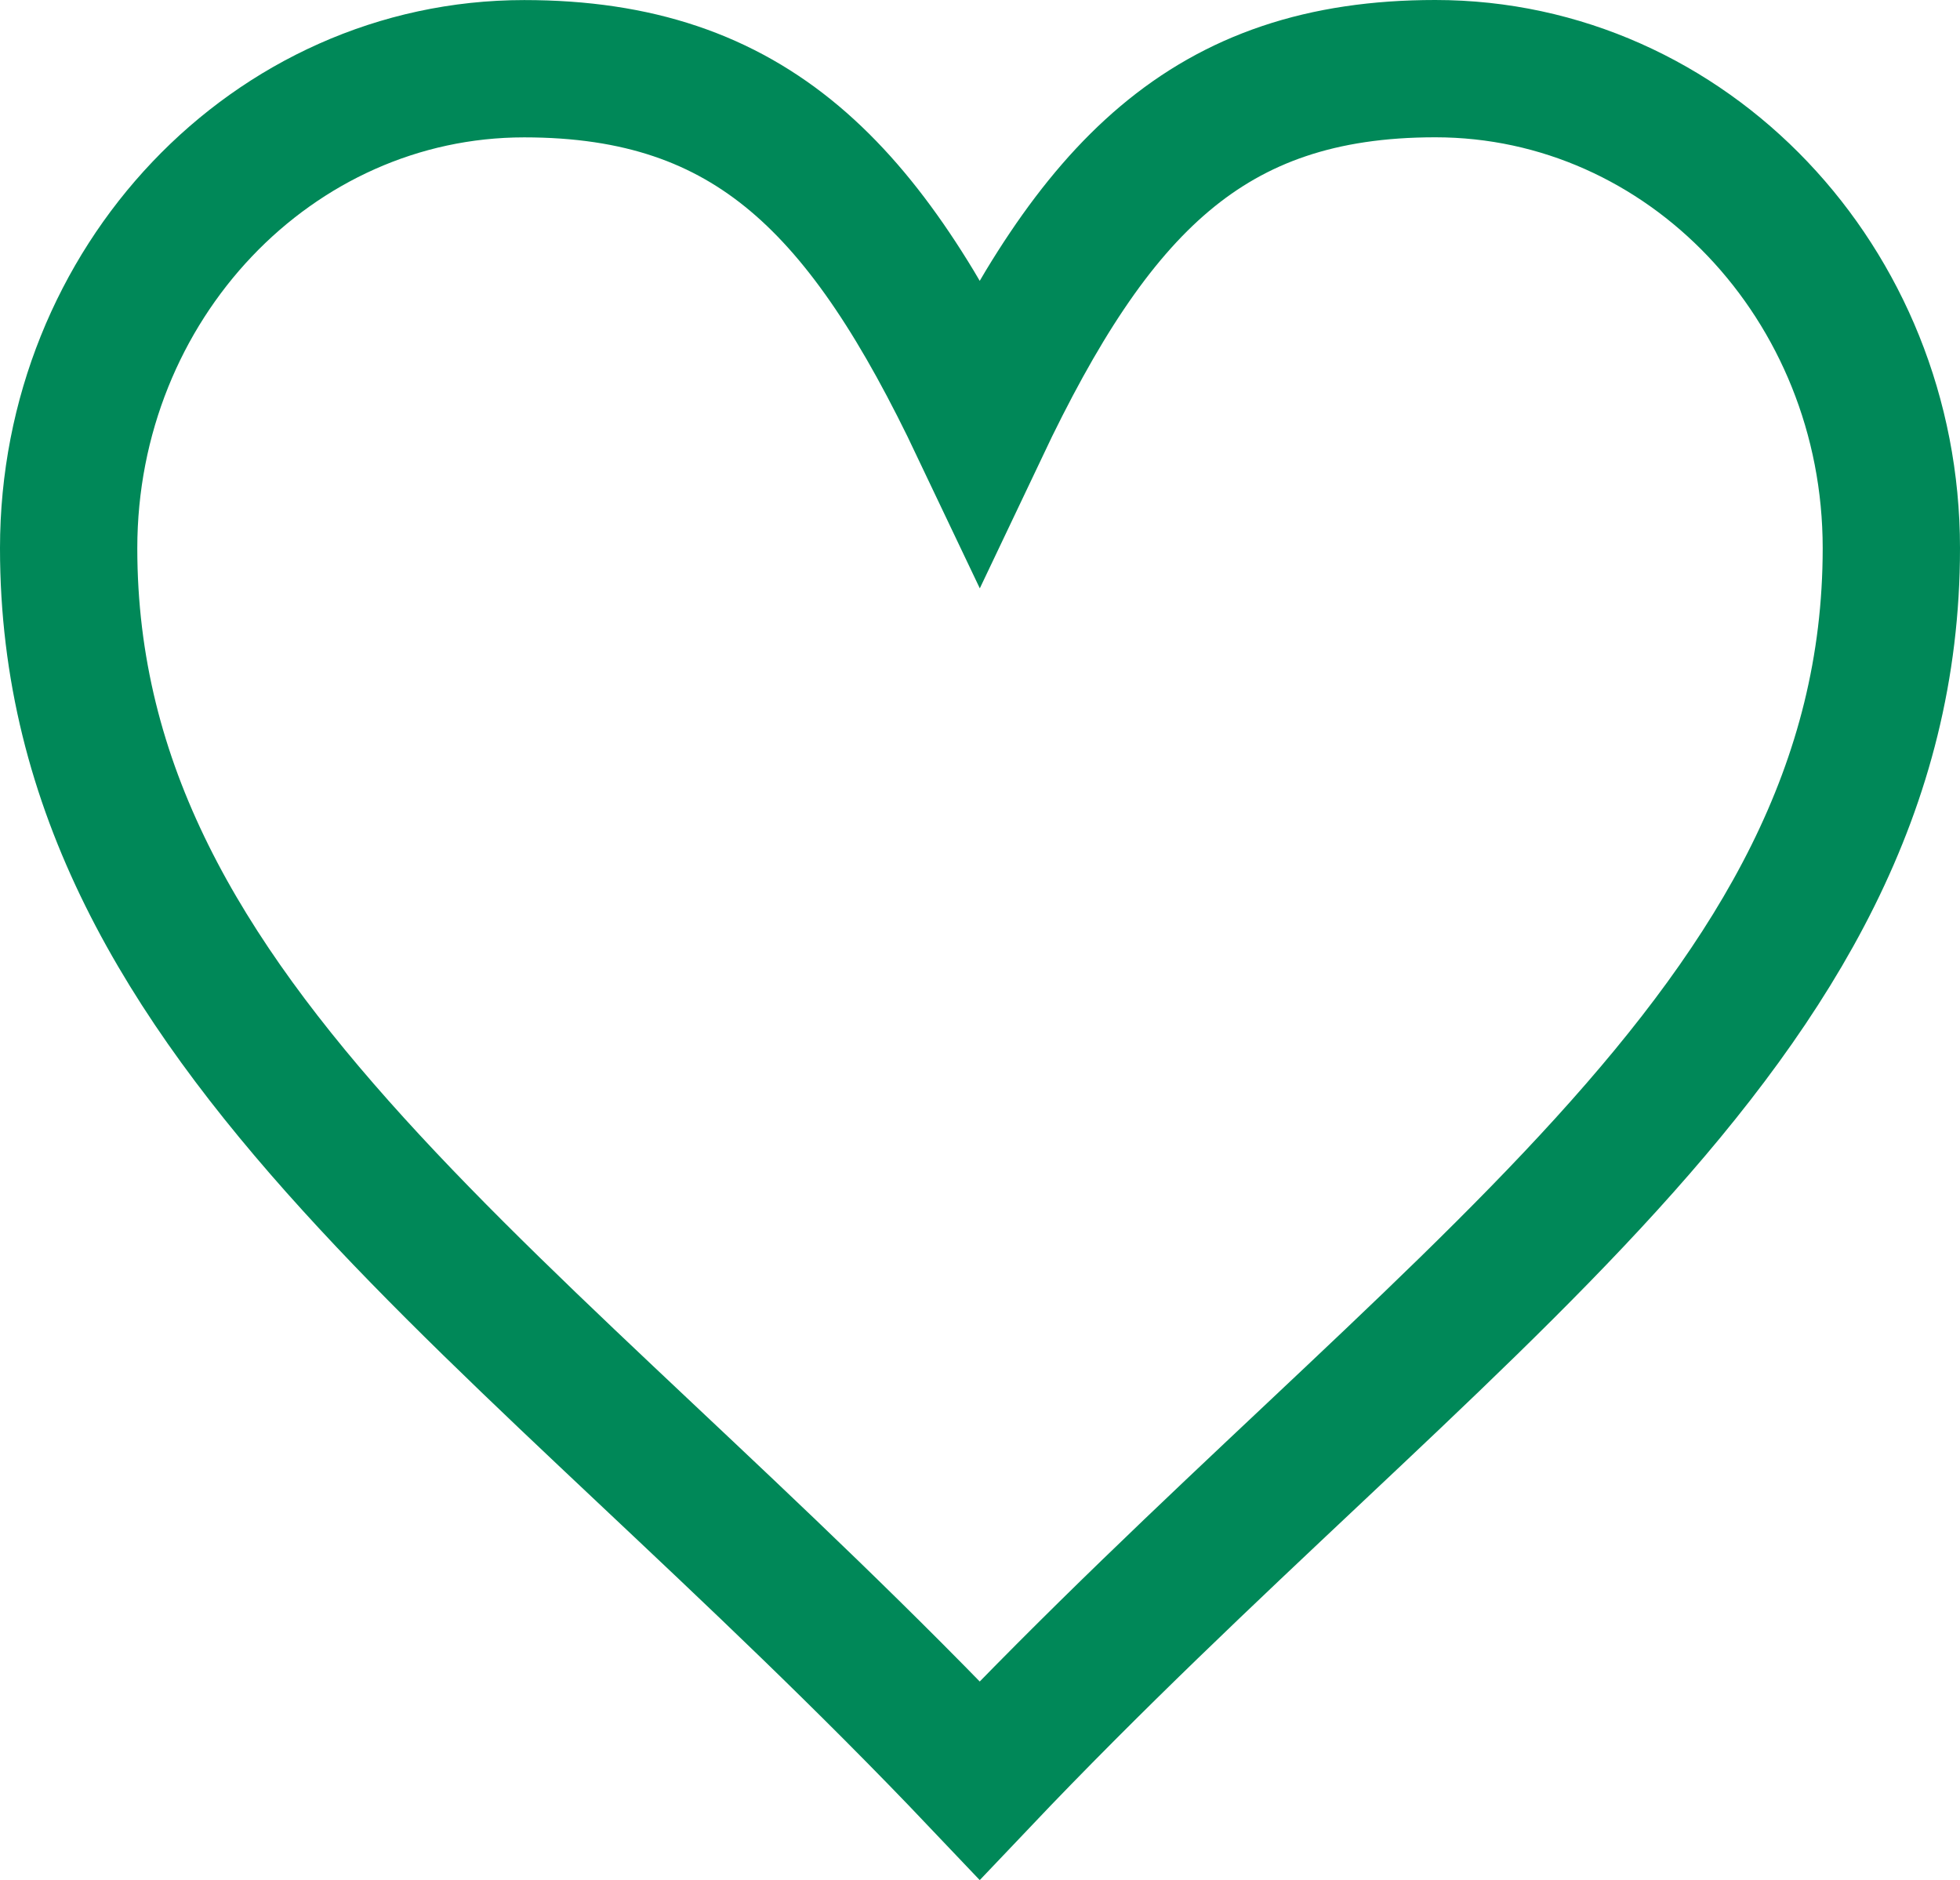
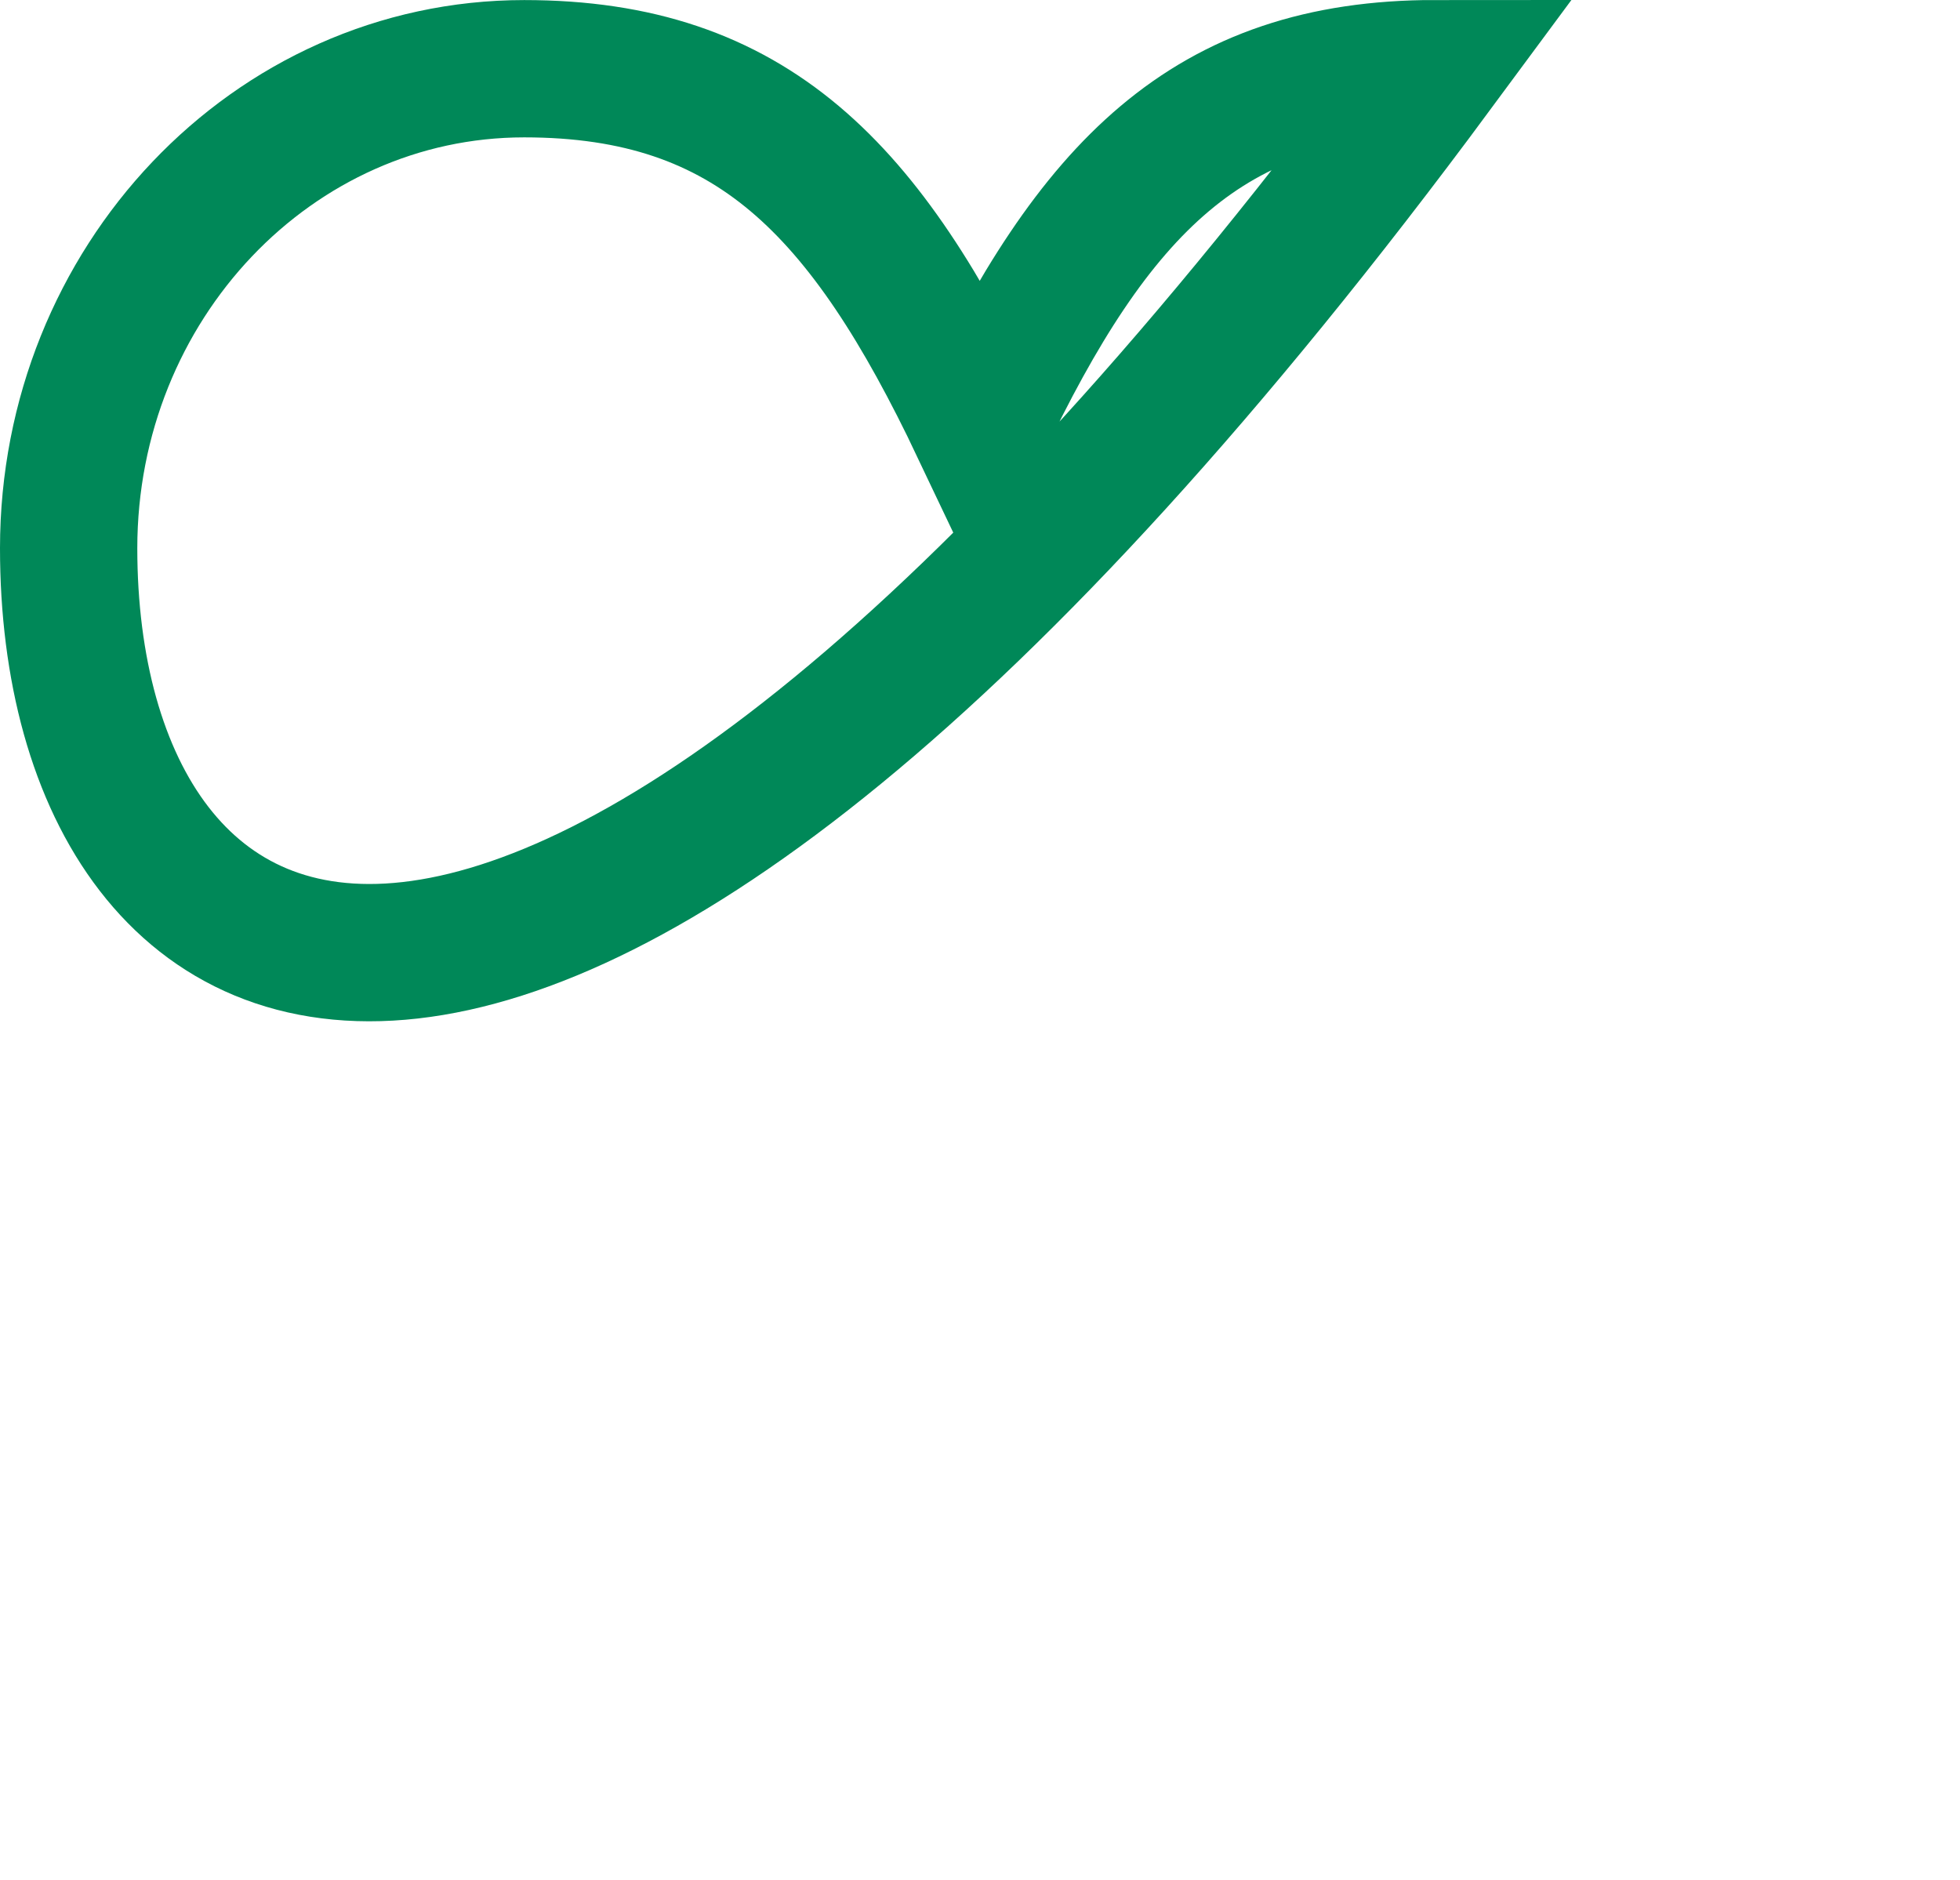
<svg xmlns="http://www.w3.org/2000/svg" width="57.101" height="54.769" viewBox="0 0 57.101 54.769">
  <g id="_x31_66_x2C__Heart_x2C__Love_x2C__Like_x2C__Twitter" transform="translate(2 2)">
    <g id="Group_79" data-name="Group 79">
-       <path id="Path_7882" data-name="Path 7882" d="M76.814,59.628c7.342,0,13.287,6.257,13.287,13.97,0,13.97-13.287,21.925-26.558,35.9C50.272,95.523,37,87.569,37,73.6c0-7.713,5.945-13.97,13.272-13.97,6.635,0,9.953,3.493,13.272,10.477C66.86,63.121,70.178,59.628,76.814,59.628Z" transform="translate(-37 -59.628)" fill="none" stroke="#008858" stroke-width="4" />
+       <path id="Path_7882" data-name="Path 7882" d="M76.814,59.628C50.272,95.523,37,87.569,37,73.6c0-7.713,5.945-13.97,13.272-13.97,6.635,0,9.953,3.493,13.272,10.477C66.86,63.121,70.178,59.628,76.814,59.628Z" transform="translate(-37 -59.628)" fill="none" stroke="#008858" stroke-width="4" />
    </g>
  </g>
</svg>